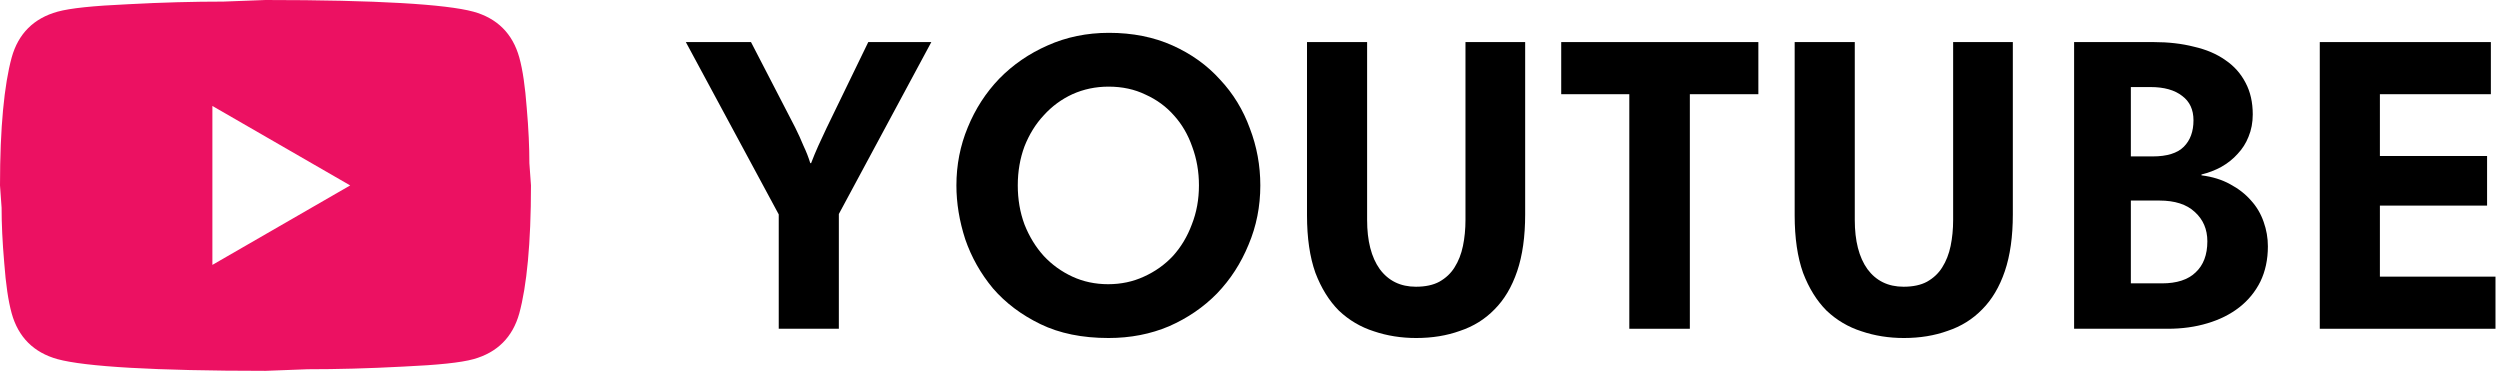
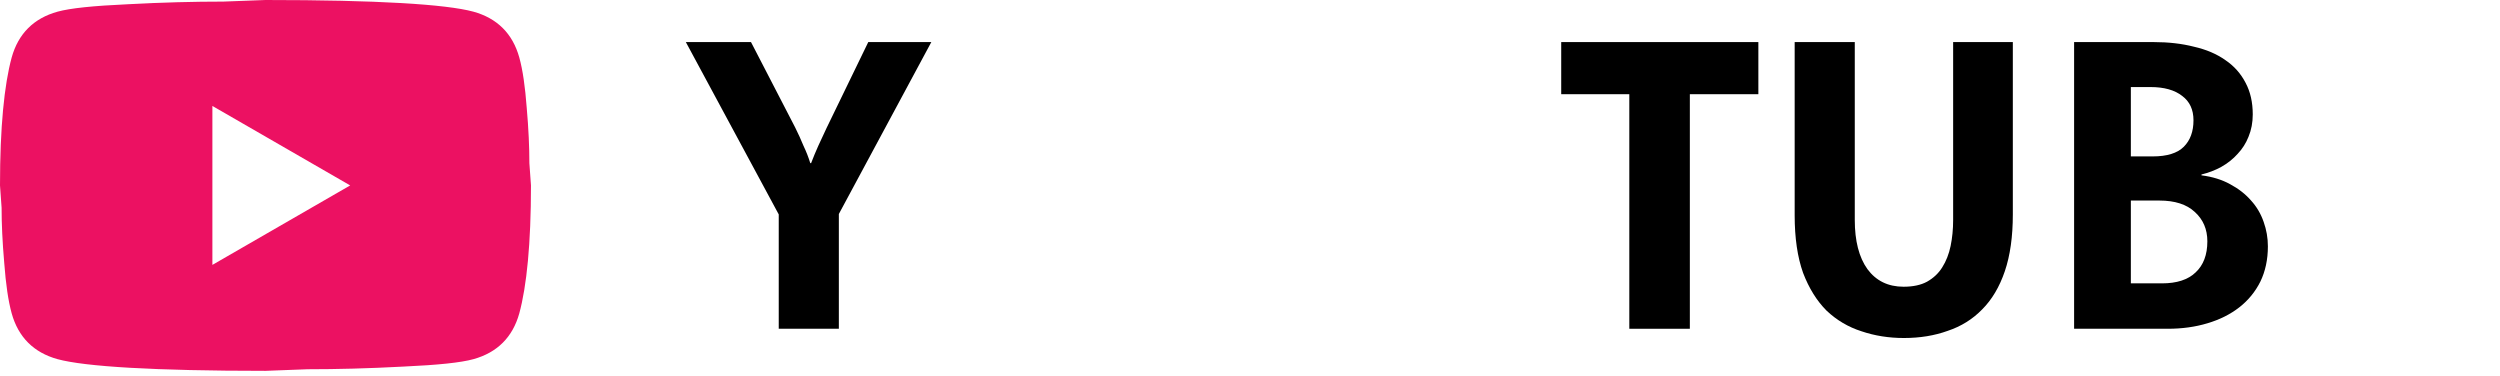
<svg xmlns="http://www.w3.org/2000/svg" fill="none" viewBox="0 0 226 34" height="34" width="226">
  <path fill="#EC1162" d="M19.2 23.946L31.656 16.762L19.2 9.578V23.946ZM46.944 5.196C47.256 6.322 47.472 7.83 47.616 9.746C47.784 11.662 47.856 13.314 47.856 14.751L48 16.762C48 22.006 47.616 25.861 46.944 28.328C46.344 30.483 44.952 31.872 42.792 32.47C41.664 32.782 39.6 32.997 36.432 33.141C33.312 33.308 30.456 33.38 27.816 33.38L24 33.524C13.944 33.524 7.68 33.141 5.208 32.47C3.048 31.872 1.656 30.483 1.056 28.328C0.744 27.202 0.528 25.694 0.384 23.778C0.216 21.862 0.144 20.21 0.144 18.773L0 16.762C0 11.518 0.384 7.663 1.056 5.196C1.656 3.041 3.048 1.652 5.208 1.054C6.336 0.742 8.4 0.527 11.568 0.383C14.688 0.216 17.544 0.144 20.184 0.144L24 0C34.056 0 40.32 0.383 42.792 1.054C44.952 1.652 46.344 3.041 46.944 5.196Z" />
-   <path fill="black" d="M225.174 8.516H215.142V14.102H224.832V18.586H215.142V25.008H225.592V29.72H209.708V3.804H225.174V8.516Z" />
  <path fill="black" d="M187.499 3.804H194.681C196.024 3.804 197.24 3.943 198.329 4.222C199.444 4.475 200.394 4.88 201.179 5.438C201.964 5.97 202.572 6.654 203.003 7.49C203.434 8.3 203.649 9.251 203.649 10.34C203.649 11.075 203.522 11.746 203.269 12.354C203.041 12.937 202.712 13.456 202.281 13.912C201.876 14.368 201.382 14.761 200.799 15.09C200.242 15.394 199.646 15.622 199.013 15.774V15.85C200.001 15.976 200.862 16.242 201.597 16.648C202.357 17.053 202.99 17.547 203.497 18.13C204.004 18.687 204.384 19.333 204.637 20.068C204.89 20.777 205.017 21.512 205.017 22.272C205.017 23.462 204.789 24.526 204.333 25.464C203.877 26.376 203.244 27.148 202.433 27.782C201.622 28.415 200.66 28.896 199.545 29.226C198.456 29.555 197.265 29.72 195.973 29.72H187.499V3.804ZM199.545 21.816C199.545 20.727 199.165 19.84 198.405 19.156C197.67 18.472 196.606 18.13 195.213 18.13H192.629V25.616H195.441C196.784 25.616 197.797 25.287 198.481 24.628C199.19 23.969 199.545 23.032 199.545 21.816ZM198.291 10.872C198.291 9.909 197.949 9.175 197.265 8.668C196.581 8.136 195.631 7.87 194.415 7.87H192.629V14.14H194.605C195.897 14.14 196.834 13.848 197.417 13.266C198 12.683 198.291 11.885 198.291 10.872Z" />
  <path fill="black" d="M172.118 30.556C170.75 30.556 169.47 30.353 168.28 29.948C167.089 29.568 166.038 28.947 165.126 28.086C164.239 27.199 163.53 26.059 162.998 24.666C162.491 23.247 162.238 21.512 162.238 19.46V3.804H167.672V19.878C167.672 21.778 168.052 23.26 168.812 24.324C169.597 25.388 170.686 25.92 172.08 25.92C172.941 25.92 173.65 25.768 174.208 25.464C174.79 25.134 175.246 24.704 175.576 24.172C175.93 23.614 176.184 22.968 176.336 22.234C176.488 21.499 176.564 20.714 176.564 19.878V3.804H181.96V19.384C181.96 21.385 181.719 23.095 181.238 24.514C180.756 25.933 180.072 27.085 179.186 27.972C178.324 28.858 177.286 29.505 176.07 29.91C174.879 30.34 173.562 30.556 172.118 30.556Z" />
  <path fill="black" d="M147.29 8.516H141.134V3.804H158.956V8.516H152.762V29.72H147.29V8.516Z" />
-   <path fill="black" d="M128.033 30.556C126.665 30.556 125.386 30.353 124.195 29.948C123.005 29.568 121.953 28.947 121.041 28.086C120.155 27.199 119.445 26.059 118.913 24.666C118.407 23.247 118.153 21.512 118.153 19.46V3.804H123.587V19.878C123.587 21.778 123.967 23.26 124.727 24.324C125.513 25.388 126.602 25.92 127.995 25.92C128.857 25.92 129.566 25.768 130.123 25.464C130.706 25.134 131.162 24.704 131.491 24.172C131.846 23.614 132.099 22.968 132.251 22.234C132.403 21.499 132.479 20.714 132.479 19.878V3.804H137.875V19.384C137.875 21.385 137.635 23.095 137.153 24.514C136.672 25.933 135.988 27.085 135.101 27.972C134.24 28.858 133.201 29.505 131.985 29.91C130.795 30.34 129.477 30.556 128.033 30.556Z" />
-   <path fill="black" d="M92.007 16.762C92.007 18.029 92.21 19.207 92.615 20.296C93.046 21.385 93.628 22.335 94.363 23.146C95.098 23.931 95.959 24.552 96.947 25.008C97.935 25.464 99.012 25.692 100.177 25.692C101.342 25.692 102.419 25.464 103.407 25.008C104.42 24.552 105.294 23.931 106.029 23.146C106.764 22.335 107.334 21.385 107.739 20.296C108.17 19.207 108.385 18.029 108.385 16.762C108.385 15.521 108.182 14.355 107.777 13.266C107.397 12.177 106.852 11.239 106.143 10.454C105.434 9.643 104.572 9.01 103.559 8.554C102.571 8.073 101.456 7.832 100.215 7.832C99.05 7.832 97.96 8.06 96.947 8.516C95.959 8.972 95.098 9.605 94.363 10.416C93.628 11.201 93.046 12.139 92.615 13.228C92.21 14.317 92.007 15.495 92.007 16.762ZM86.459 16.762C86.459 14.913 86.801 13.165 87.485 11.518C88.169 9.846 89.119 8.377 90.335 7.11C91.576 5.843 93.033 4.843 94.705 4.108C96.402 3.348 98.252 2.968 100.253 2.968C102.381 2.968 104.294 3.348 105.991 4.108C107.688 4.868 109.12 5.894 110.285 7.186C111.476 8.453 112.375 9.922 112.983 11.594C113.616 13.241 113.933 14.963 113.933 16.762C113.933 18.662 113.578 20.448 112.869 22.12C112.185 23.792 111.235 25.261 110.019 26.528C108.803 27.769 107.359 28.757 105.687 29.492C104.015 30.201 102.191 30.556 100.215 30.556C97.834 30.556 95.782 30.138 94.059 29.302C92.336 28.466 90.905 27.389 89.765 26.072C88.65 24.729 87.814 23.247 87.257 21.626C86.725 19.979 86.459 18.358 86.459 16.762Z" />
  <path fill="black" d="M70.398 19.384L62 3.804H67.89L71.88 11.518C72.159 12.075 72.412 12.633 72.64 13.19C72.893 13.722 73.096 14.241 73.248 14.748H73.324C73.527 14.216 73.742 13.697 73.97 13.19C74.198 12.683 74.451 12.139 74.73 11.556L78.492 3.804H84.192L75.832 19.346V29.72H70.398V19.384Z" />
</svg>